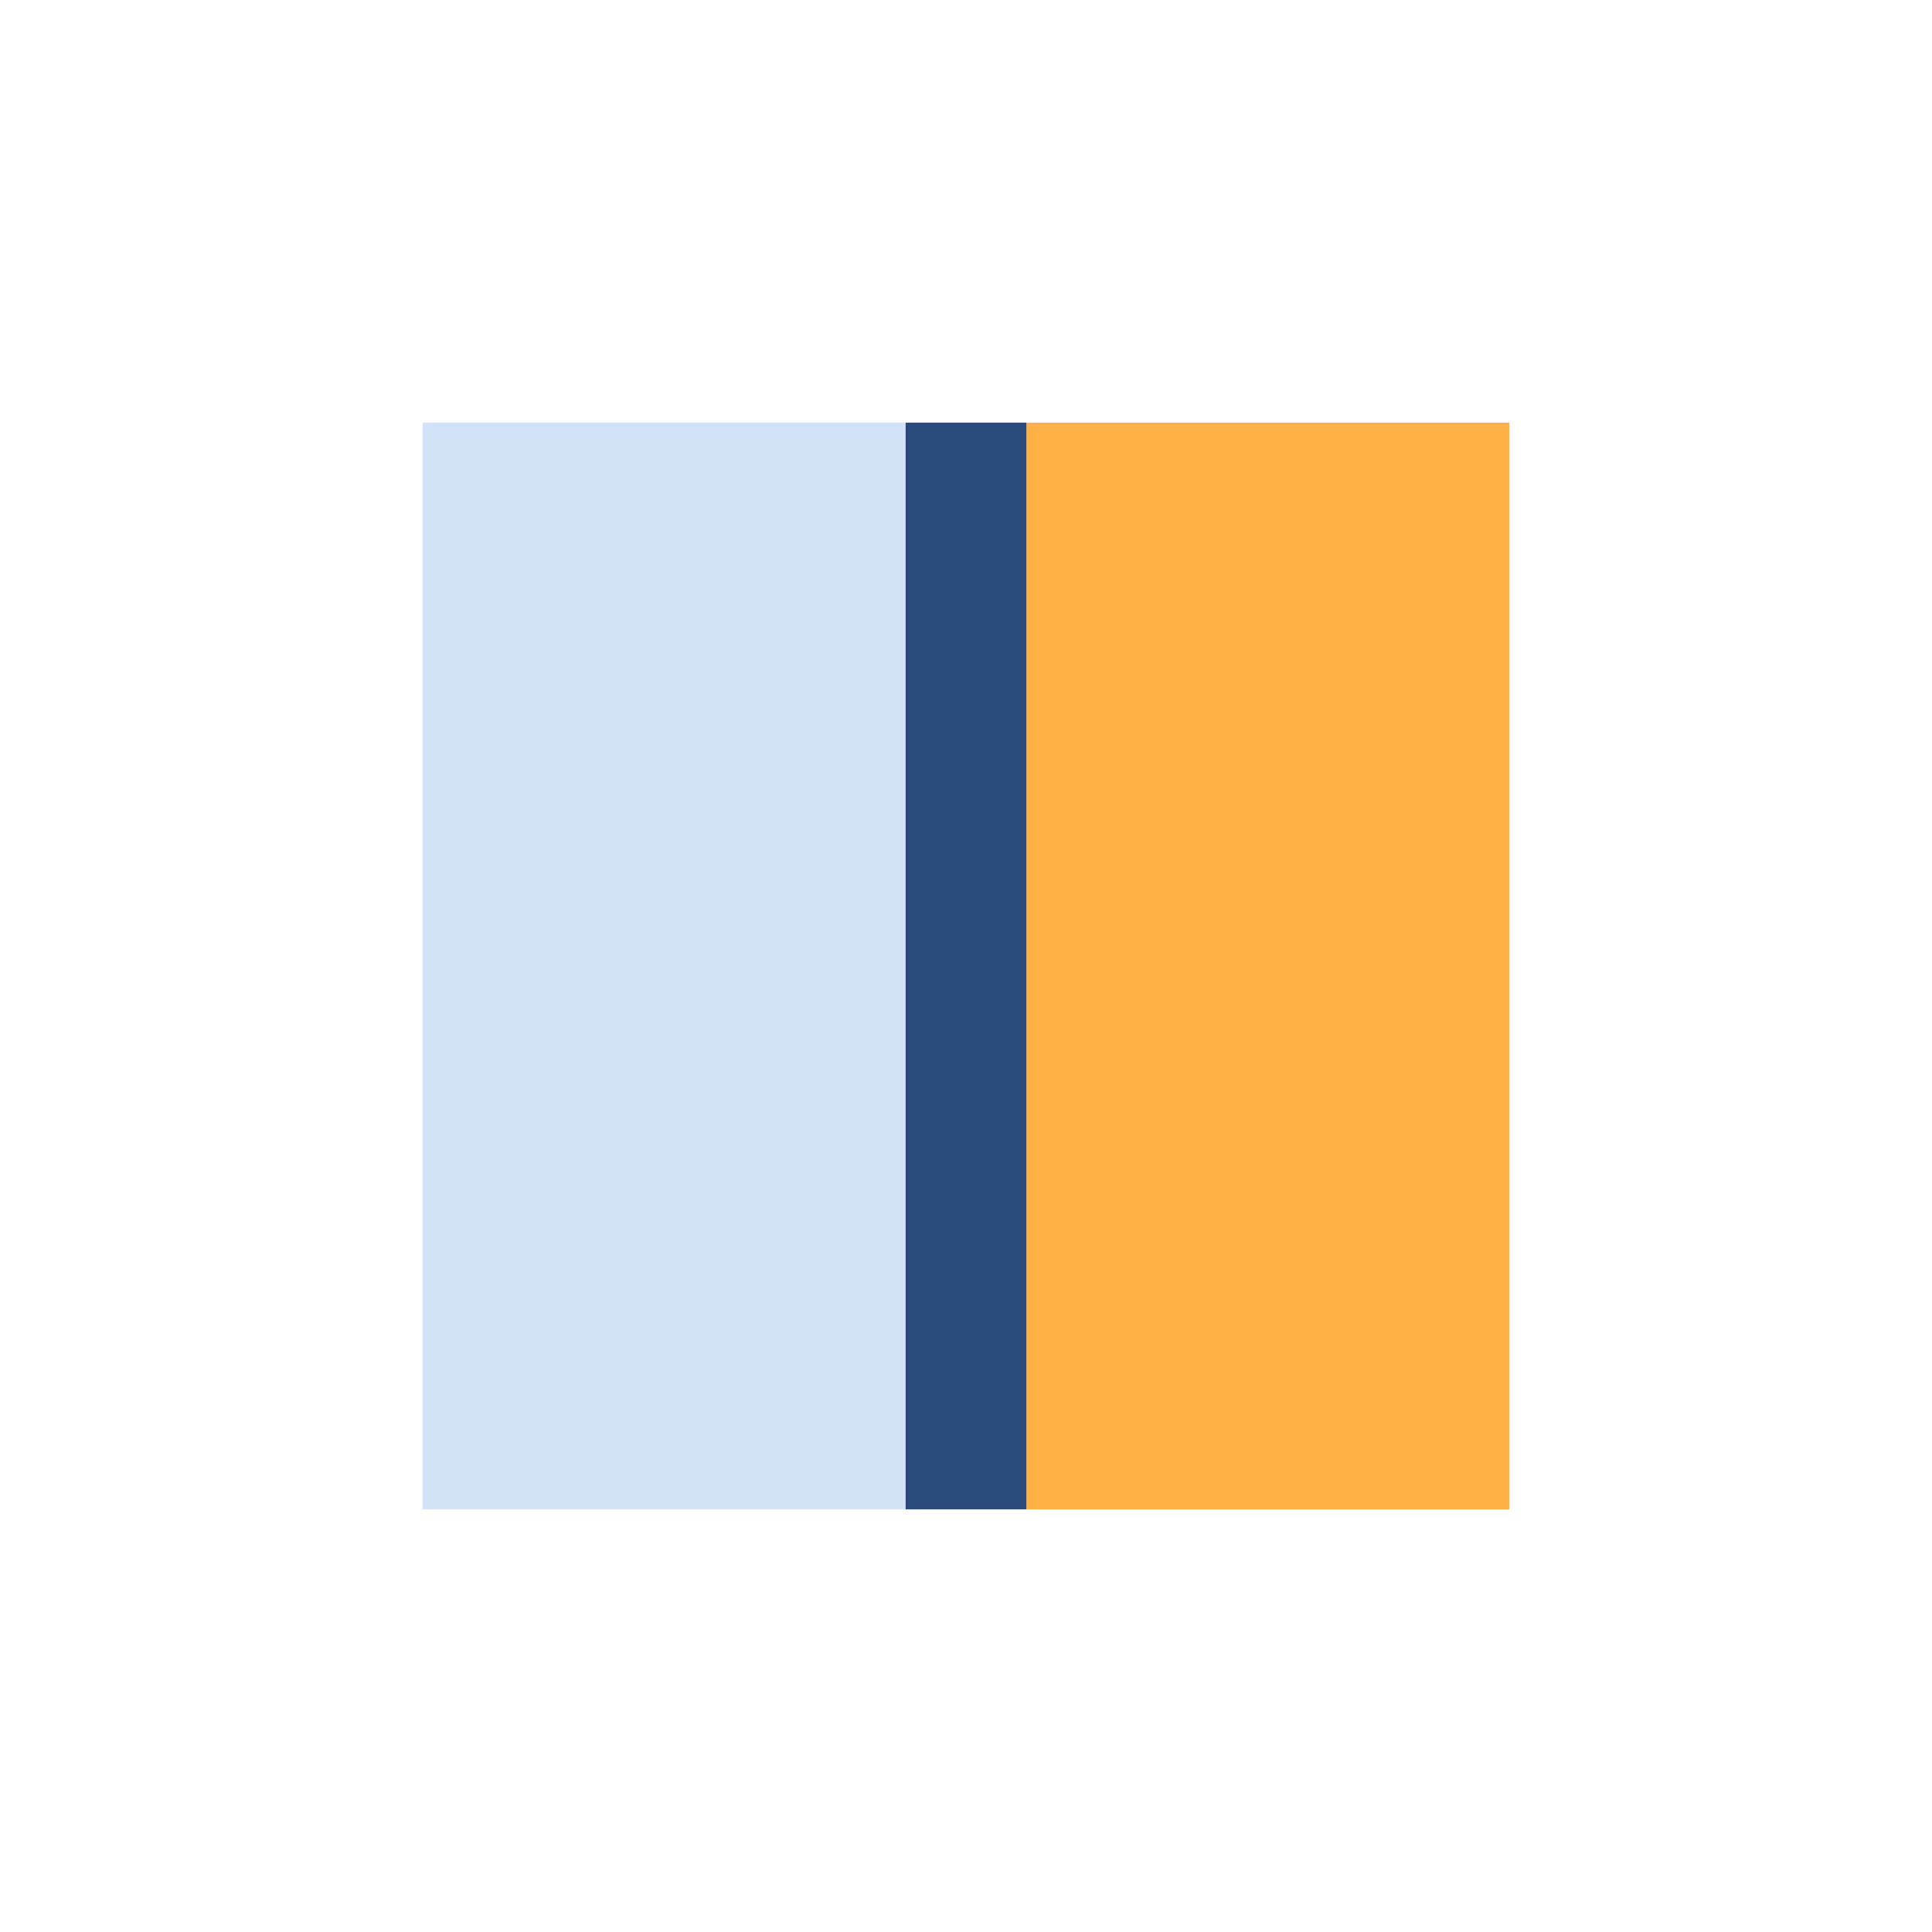
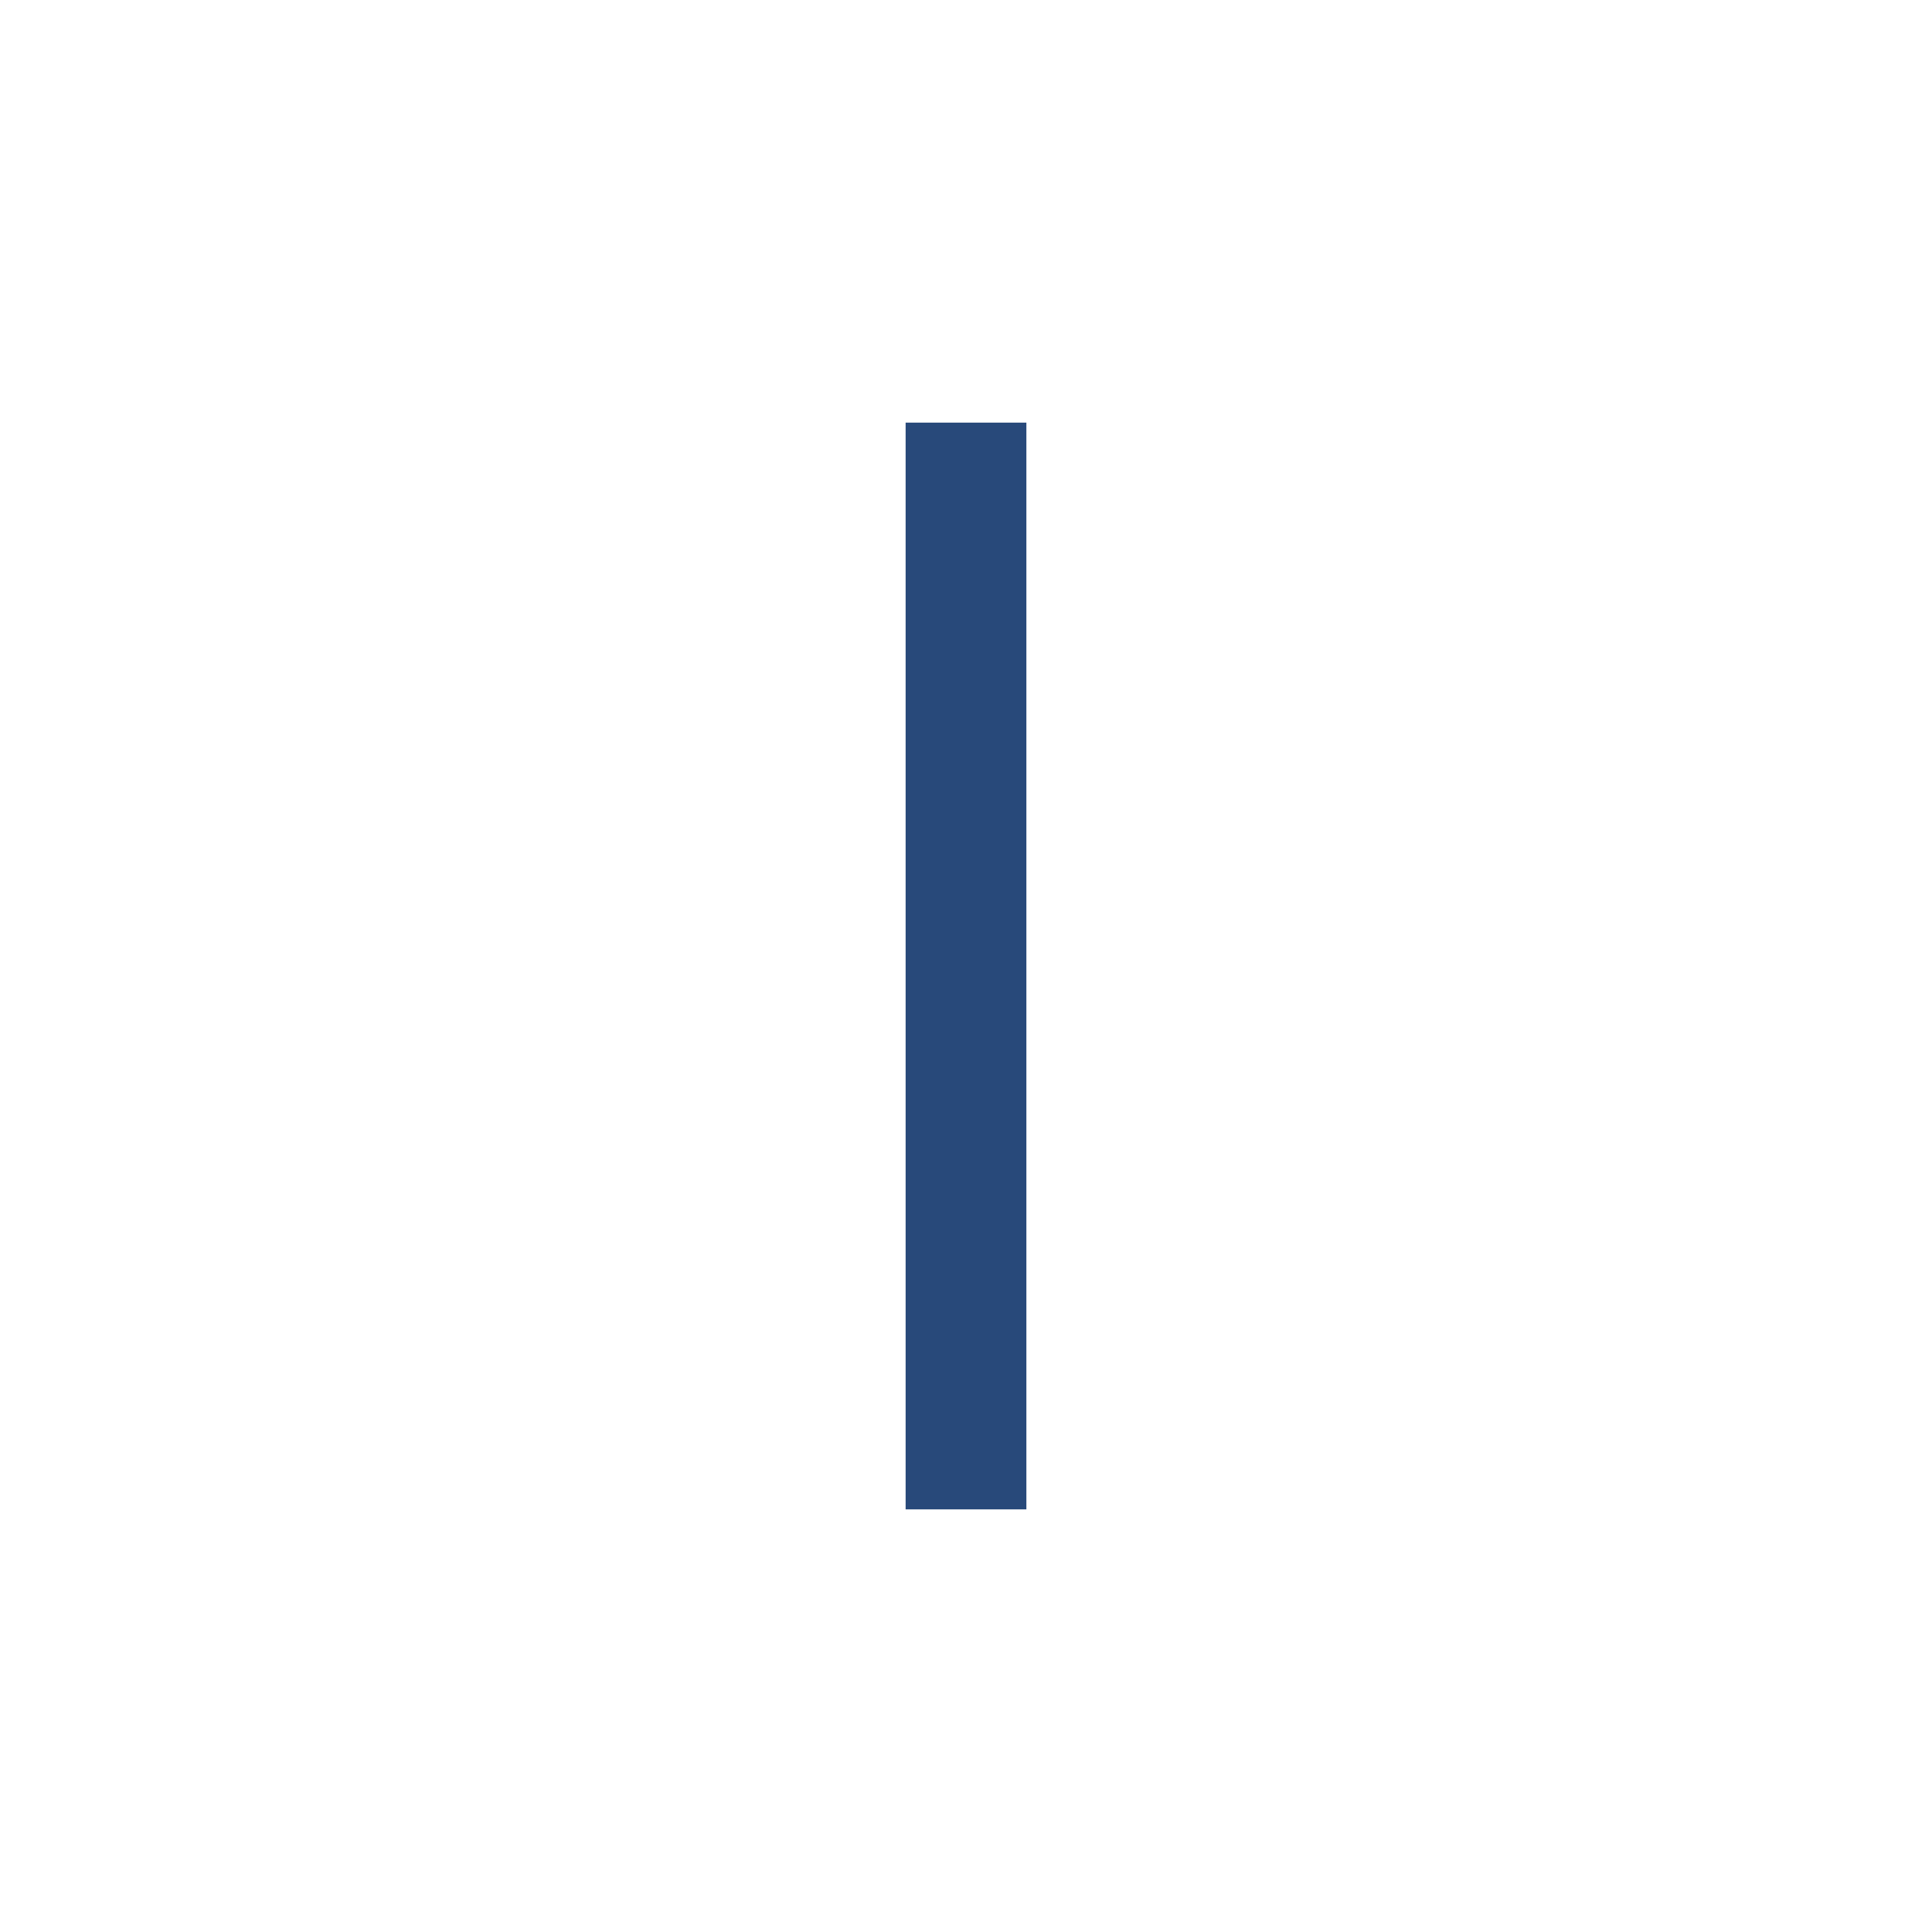
<svg xmlns="http://www.w3.org/2000/svg" width="32" height="32" viewBox="0 0 32 32">
-   <path d="M7 7h8v18H7z" fill="#D2E3F8" />
-   <path d="M17 7h8v18h-8z" fill="#FFB143" />
  <path d="M16 7v18" stroke="#28497A" stroke-width="2" />
</svg>